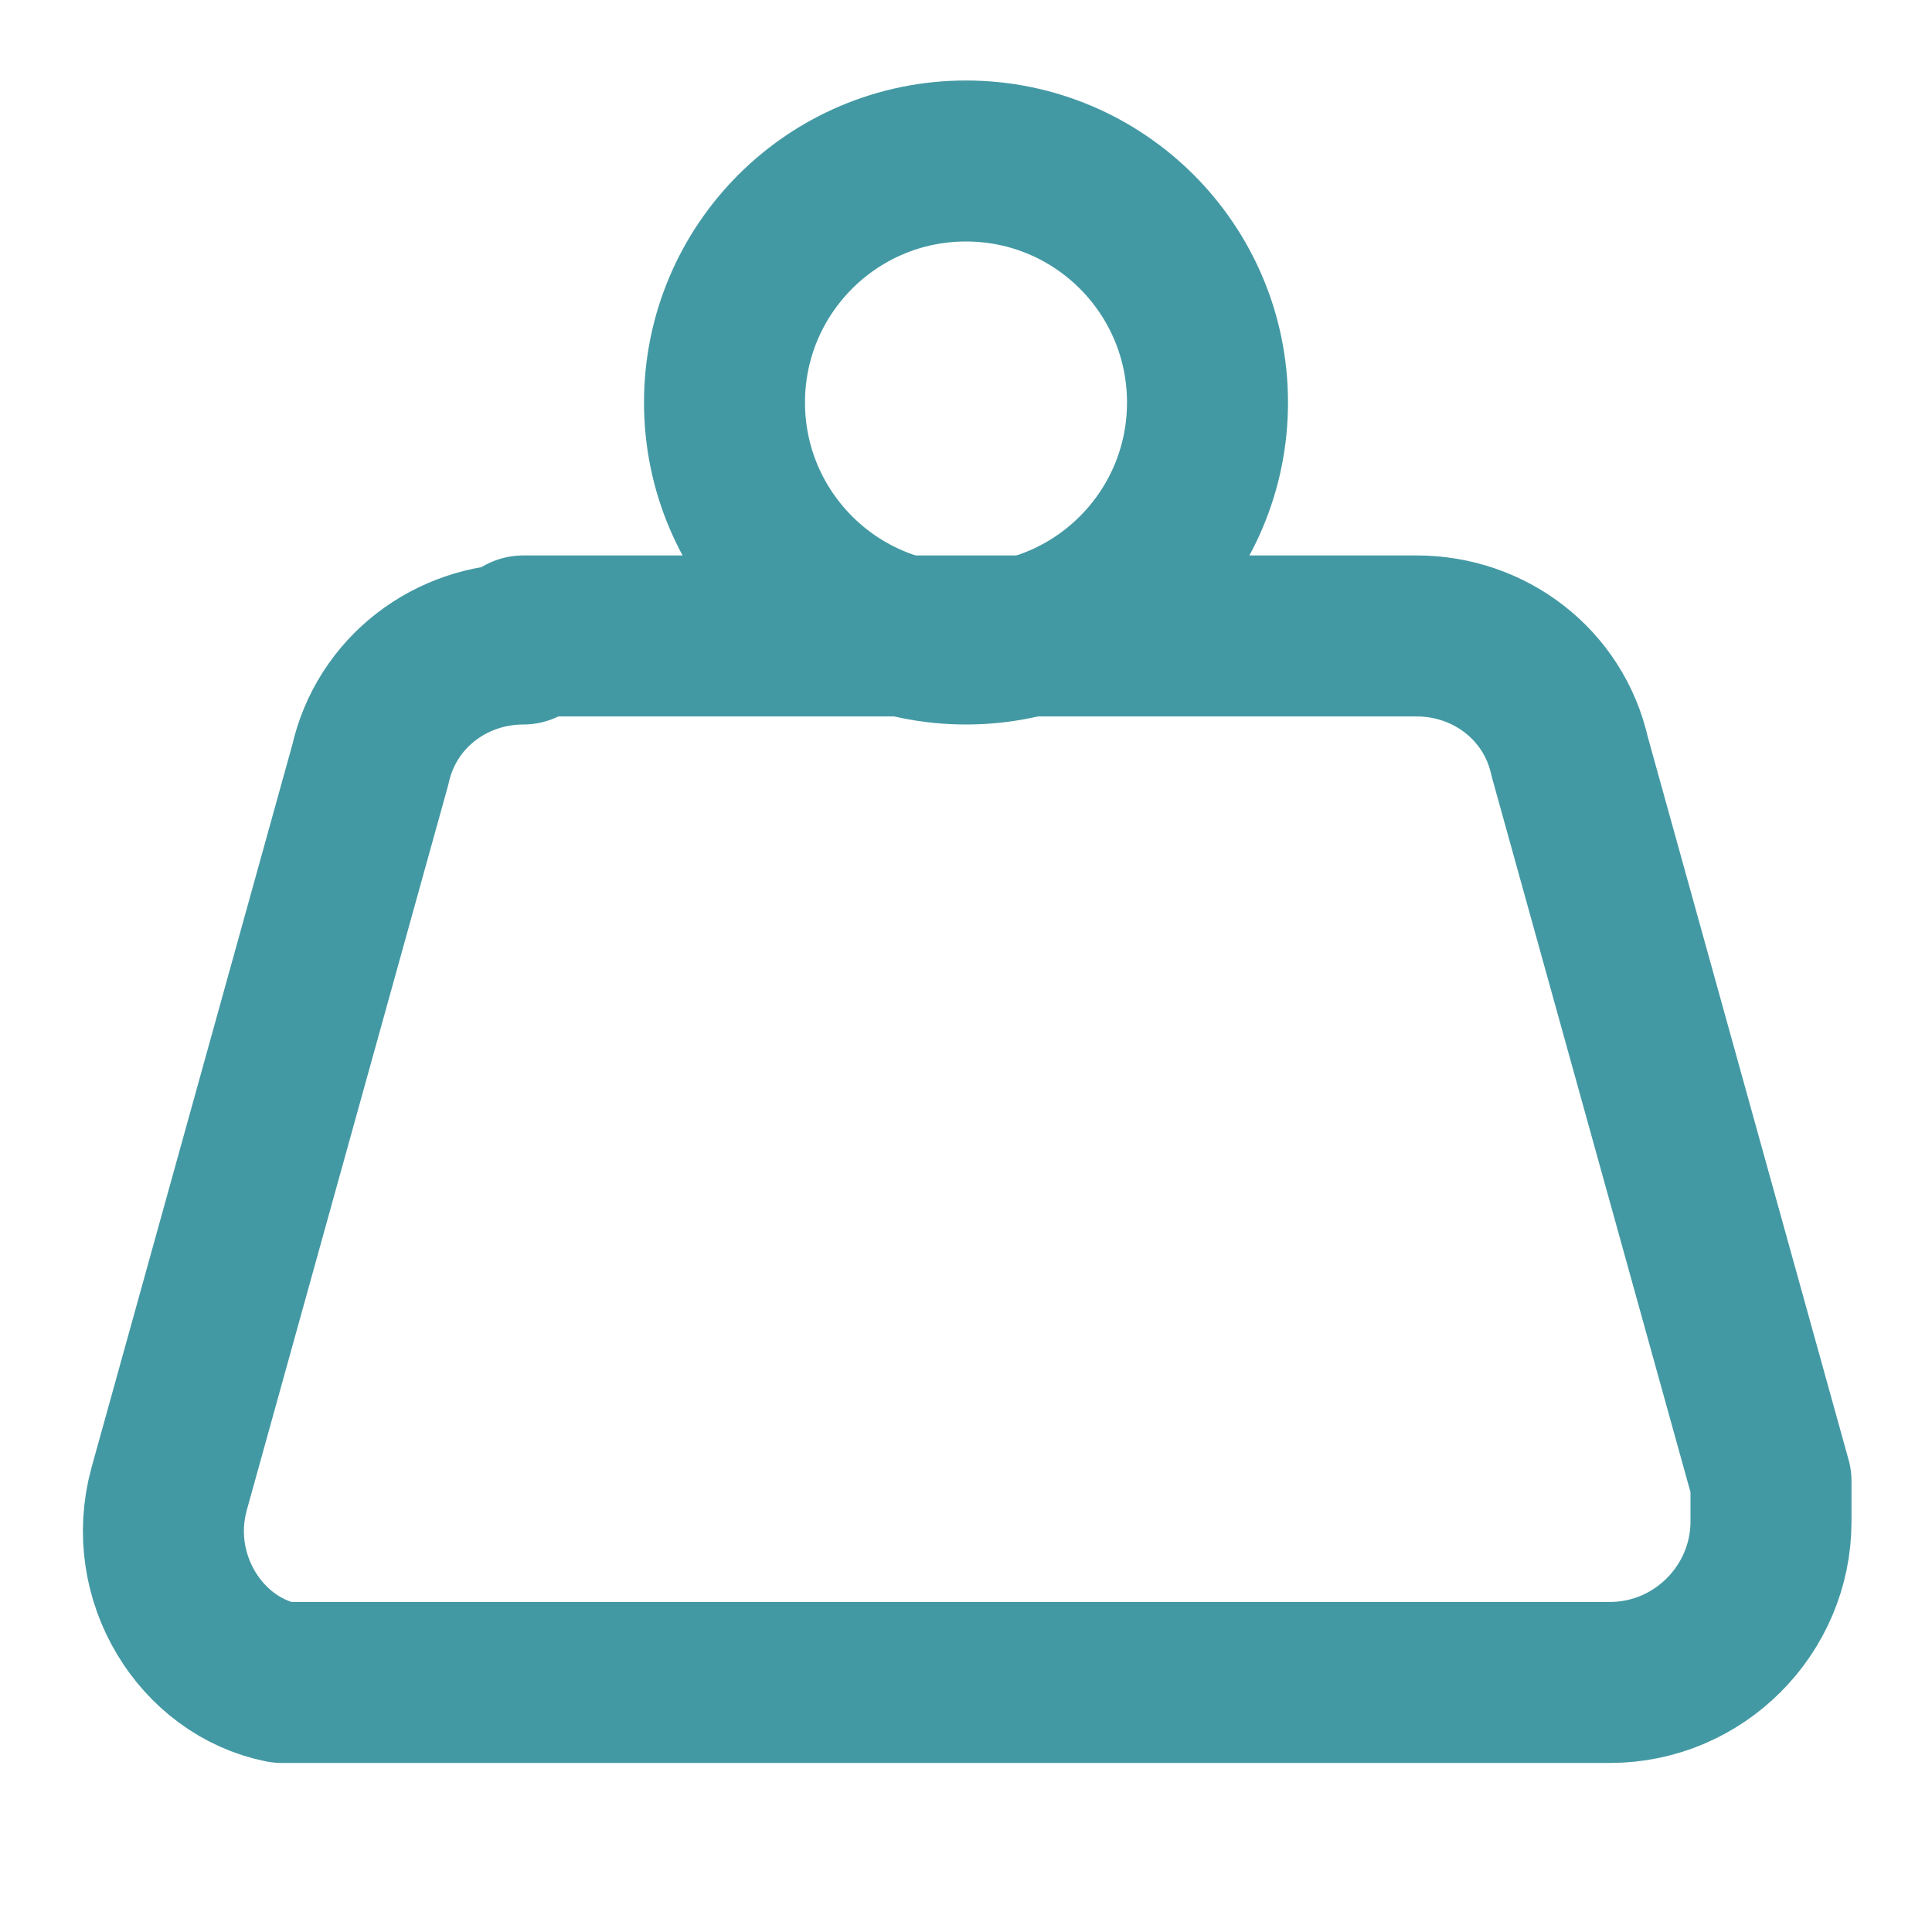
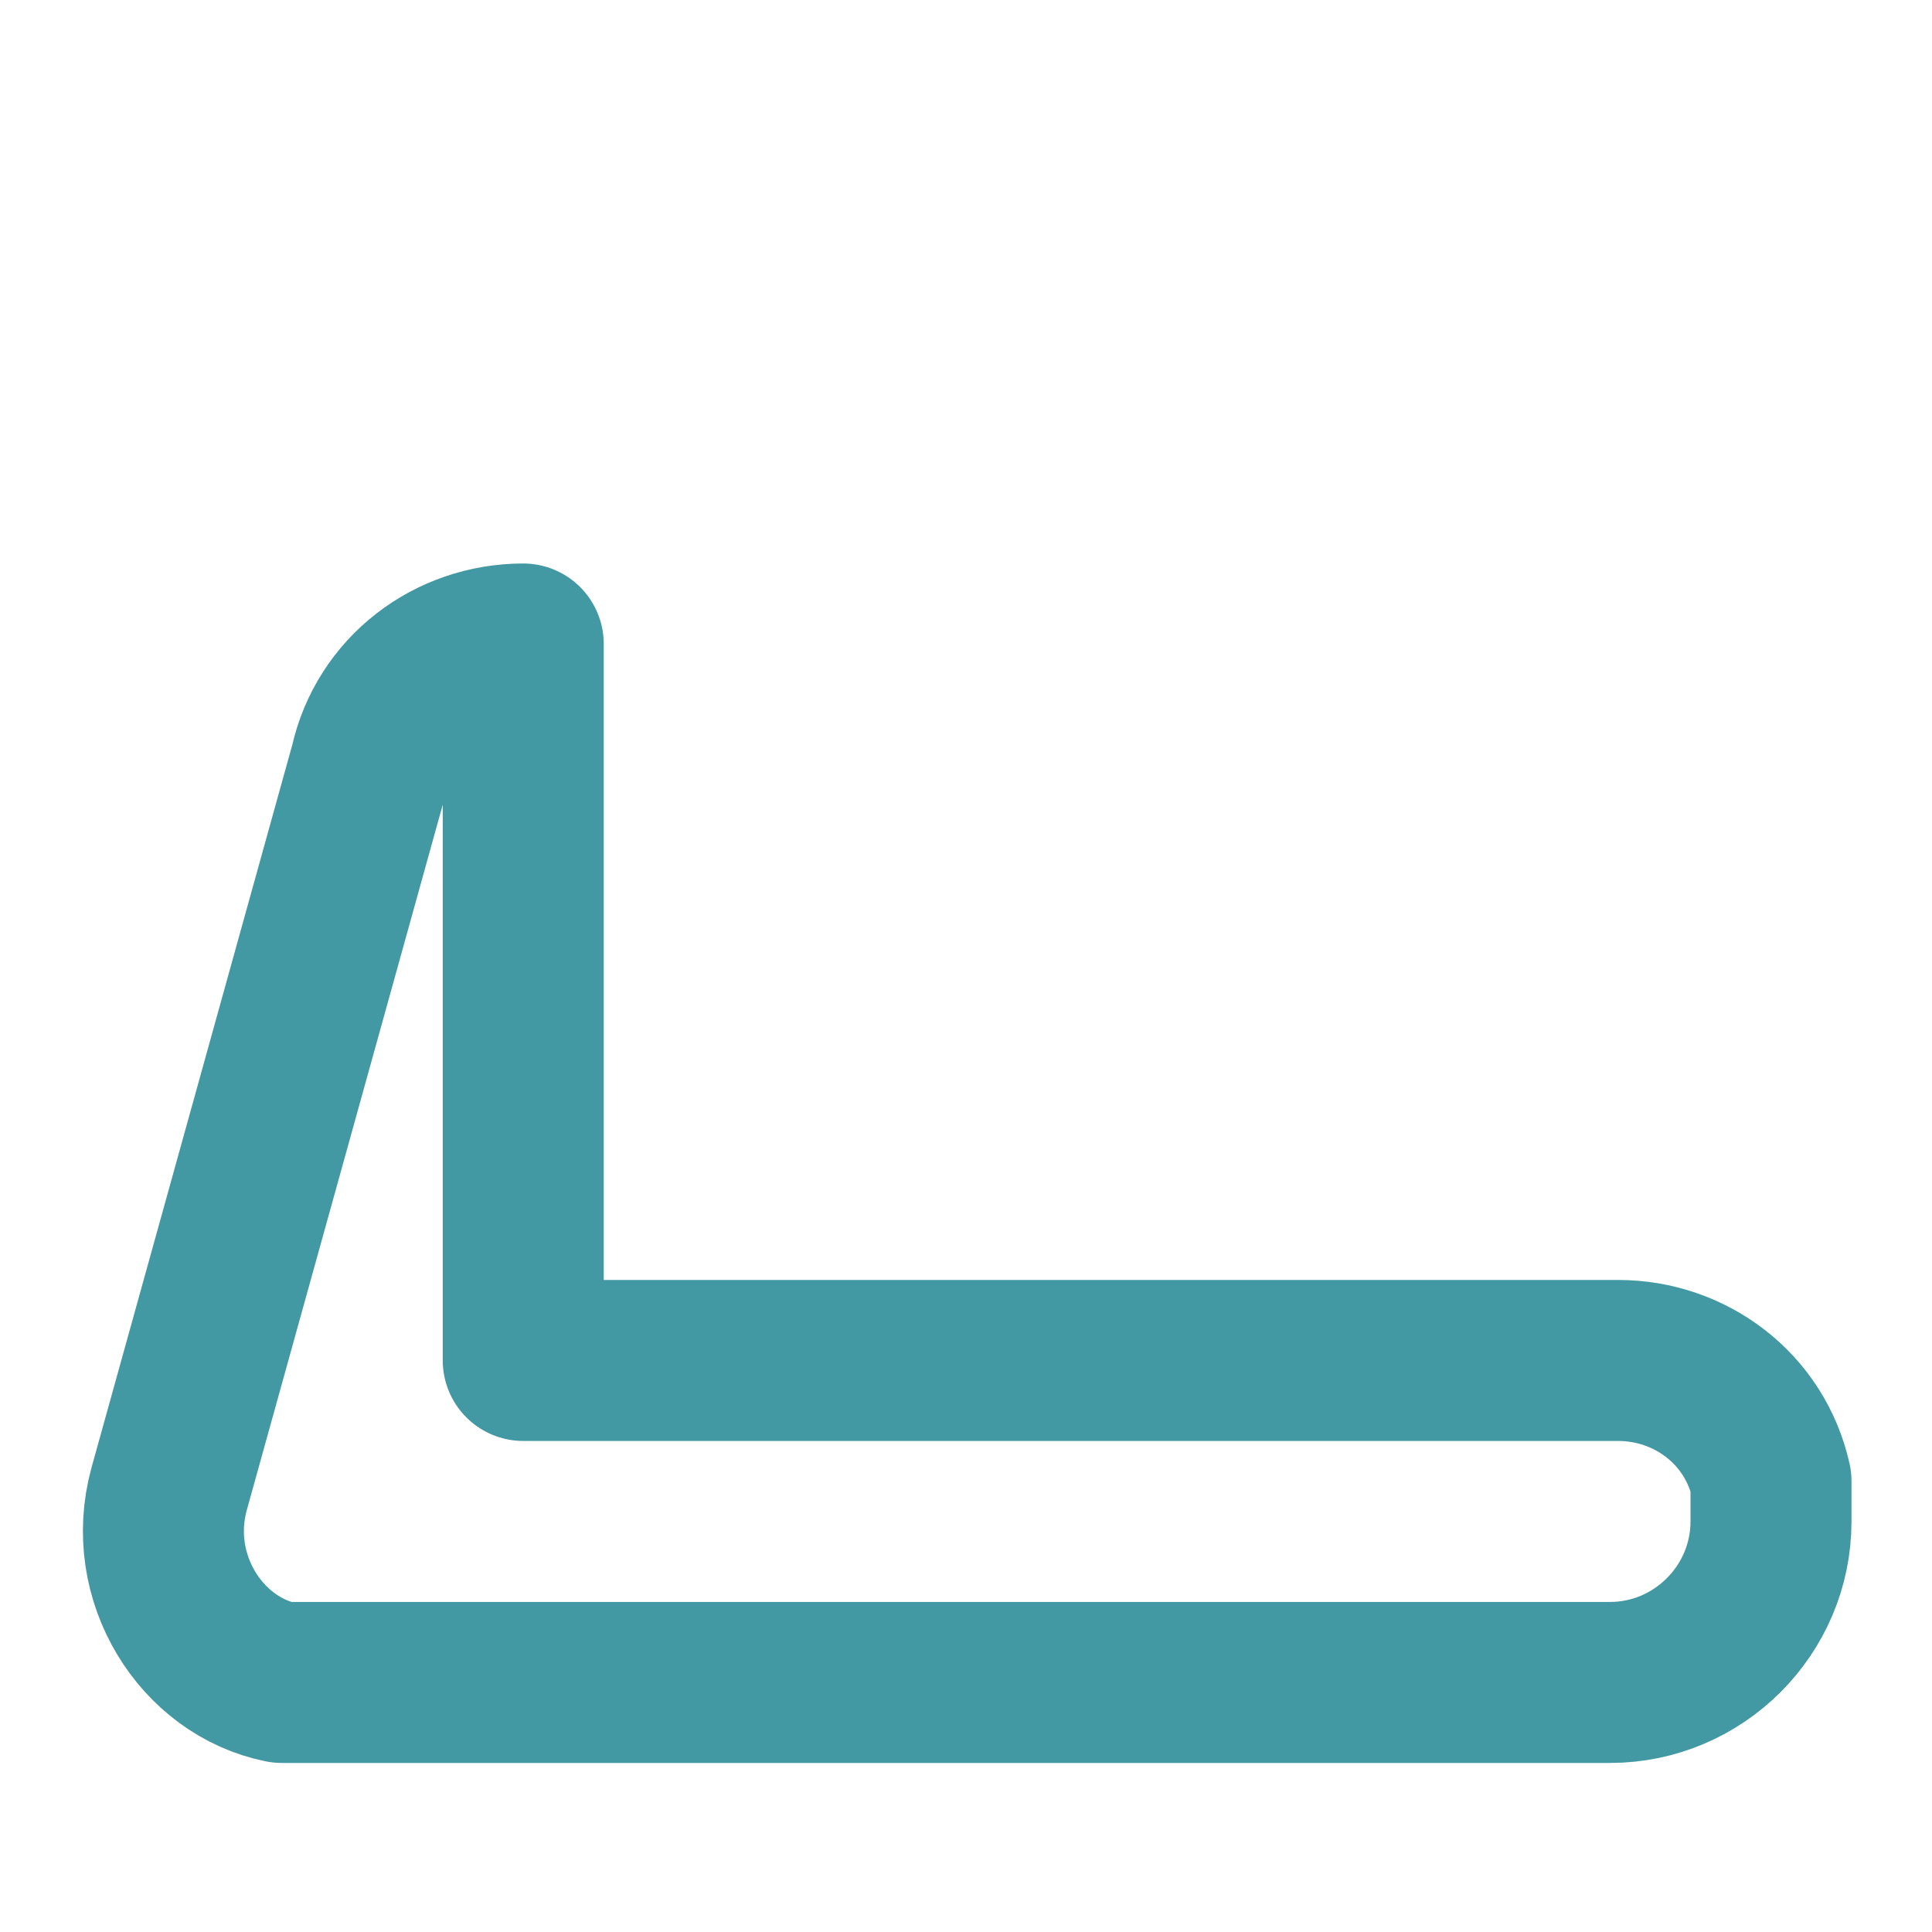
<svg xmlns="http://www.w3.org/2000/svg" id="Layer_1" version="1.1" viewBox="0 0 24 24">
  <defs>
    <style>
      .st0 {
        fill: none;
        stroke: #4399a3;
        stroke-linecap: round;
        stroke-linejoin: round;
        stroke-width: 2px;
      }
    </style>
  </defs>
-   <circle class="st0" cx="12" cy="5" r="3" />
-   <path class="st0" d="M6.5,8c-.9,0-1.7.6-1.9,1.5l-2.5,9c-.3,1.1.4,2.2,1.4,2.4.2,0,.3,0,.5,0h16c1.1,0,2-.9,2-2,0-.2,0-.4,0-.5l-2.5-9c-.2-.9-1-1.5-1.9-1.5H6.5Z" />
+   <path class="st0" d="M6.5,8c-.9,0-1.7.6-1.9,1.5l-2.5,9c-.3,1.1.4,2.2,1.4,2.4.2,0,.3,0,.5,0h16c1.1,0,2-.9,2-2,0-.2,0-.4,0-.5c-.2-.9-1-1.5-1.9-1.5H6.5Z" />
</svg>